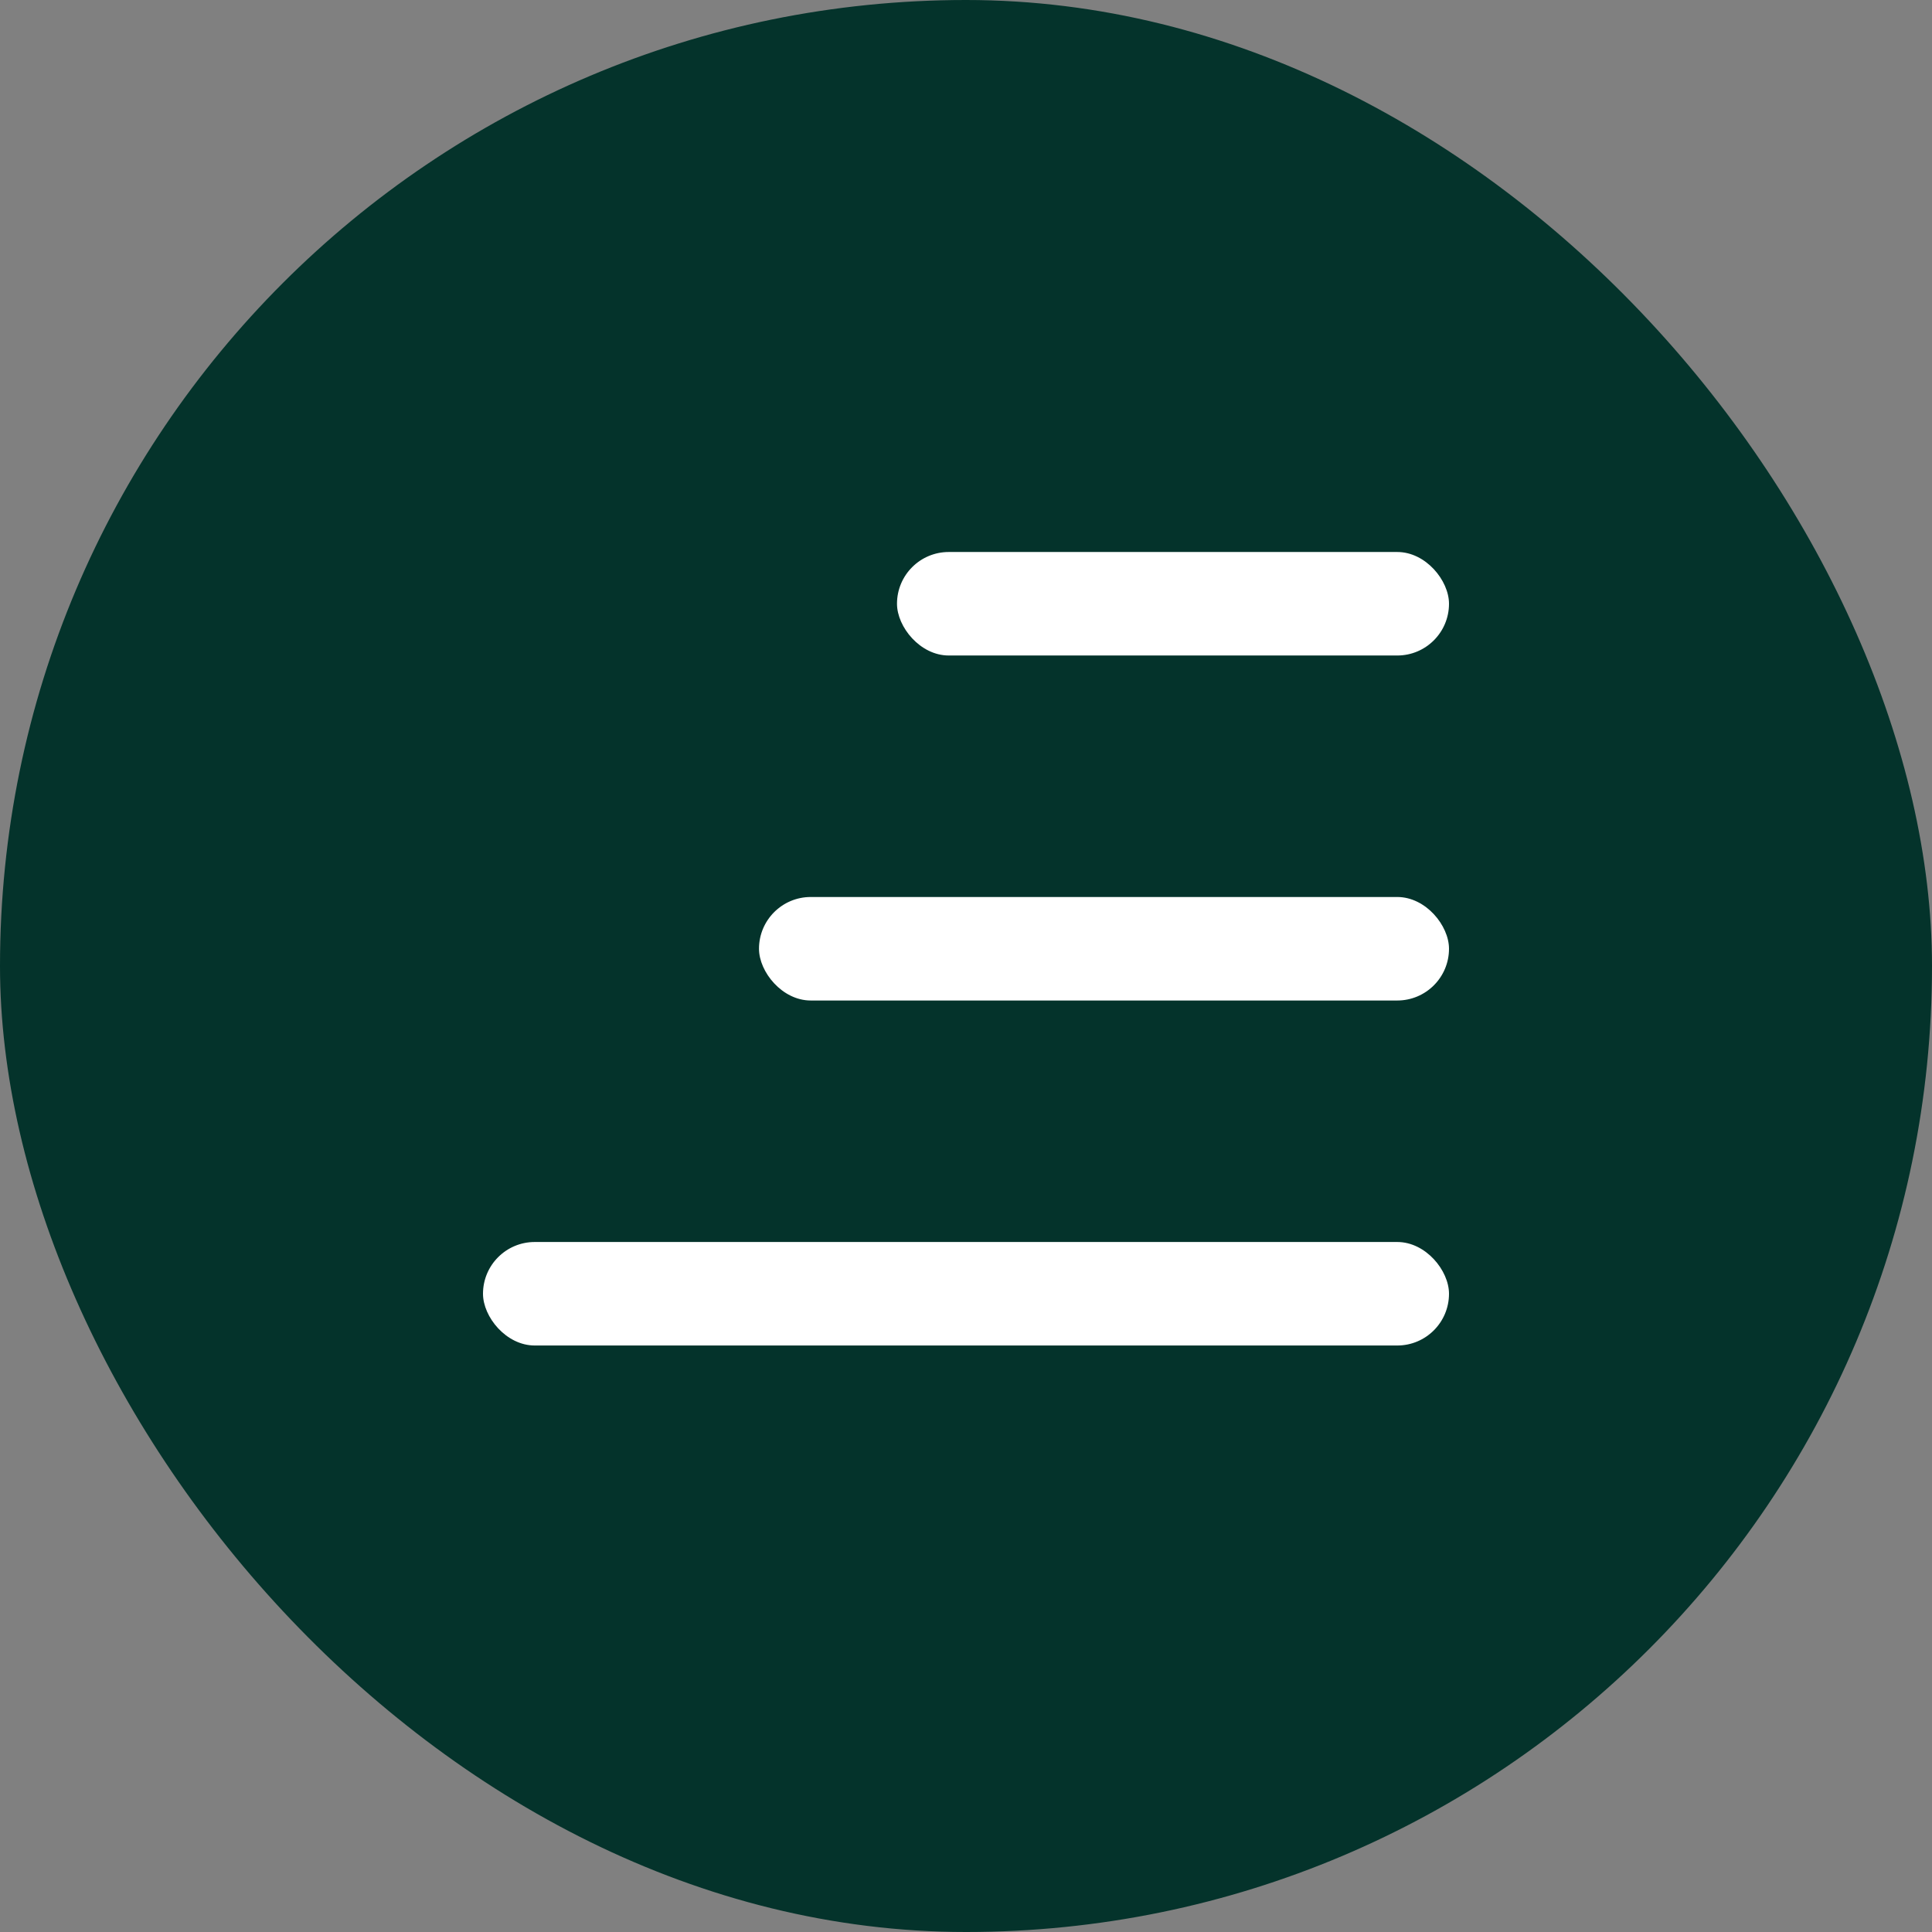
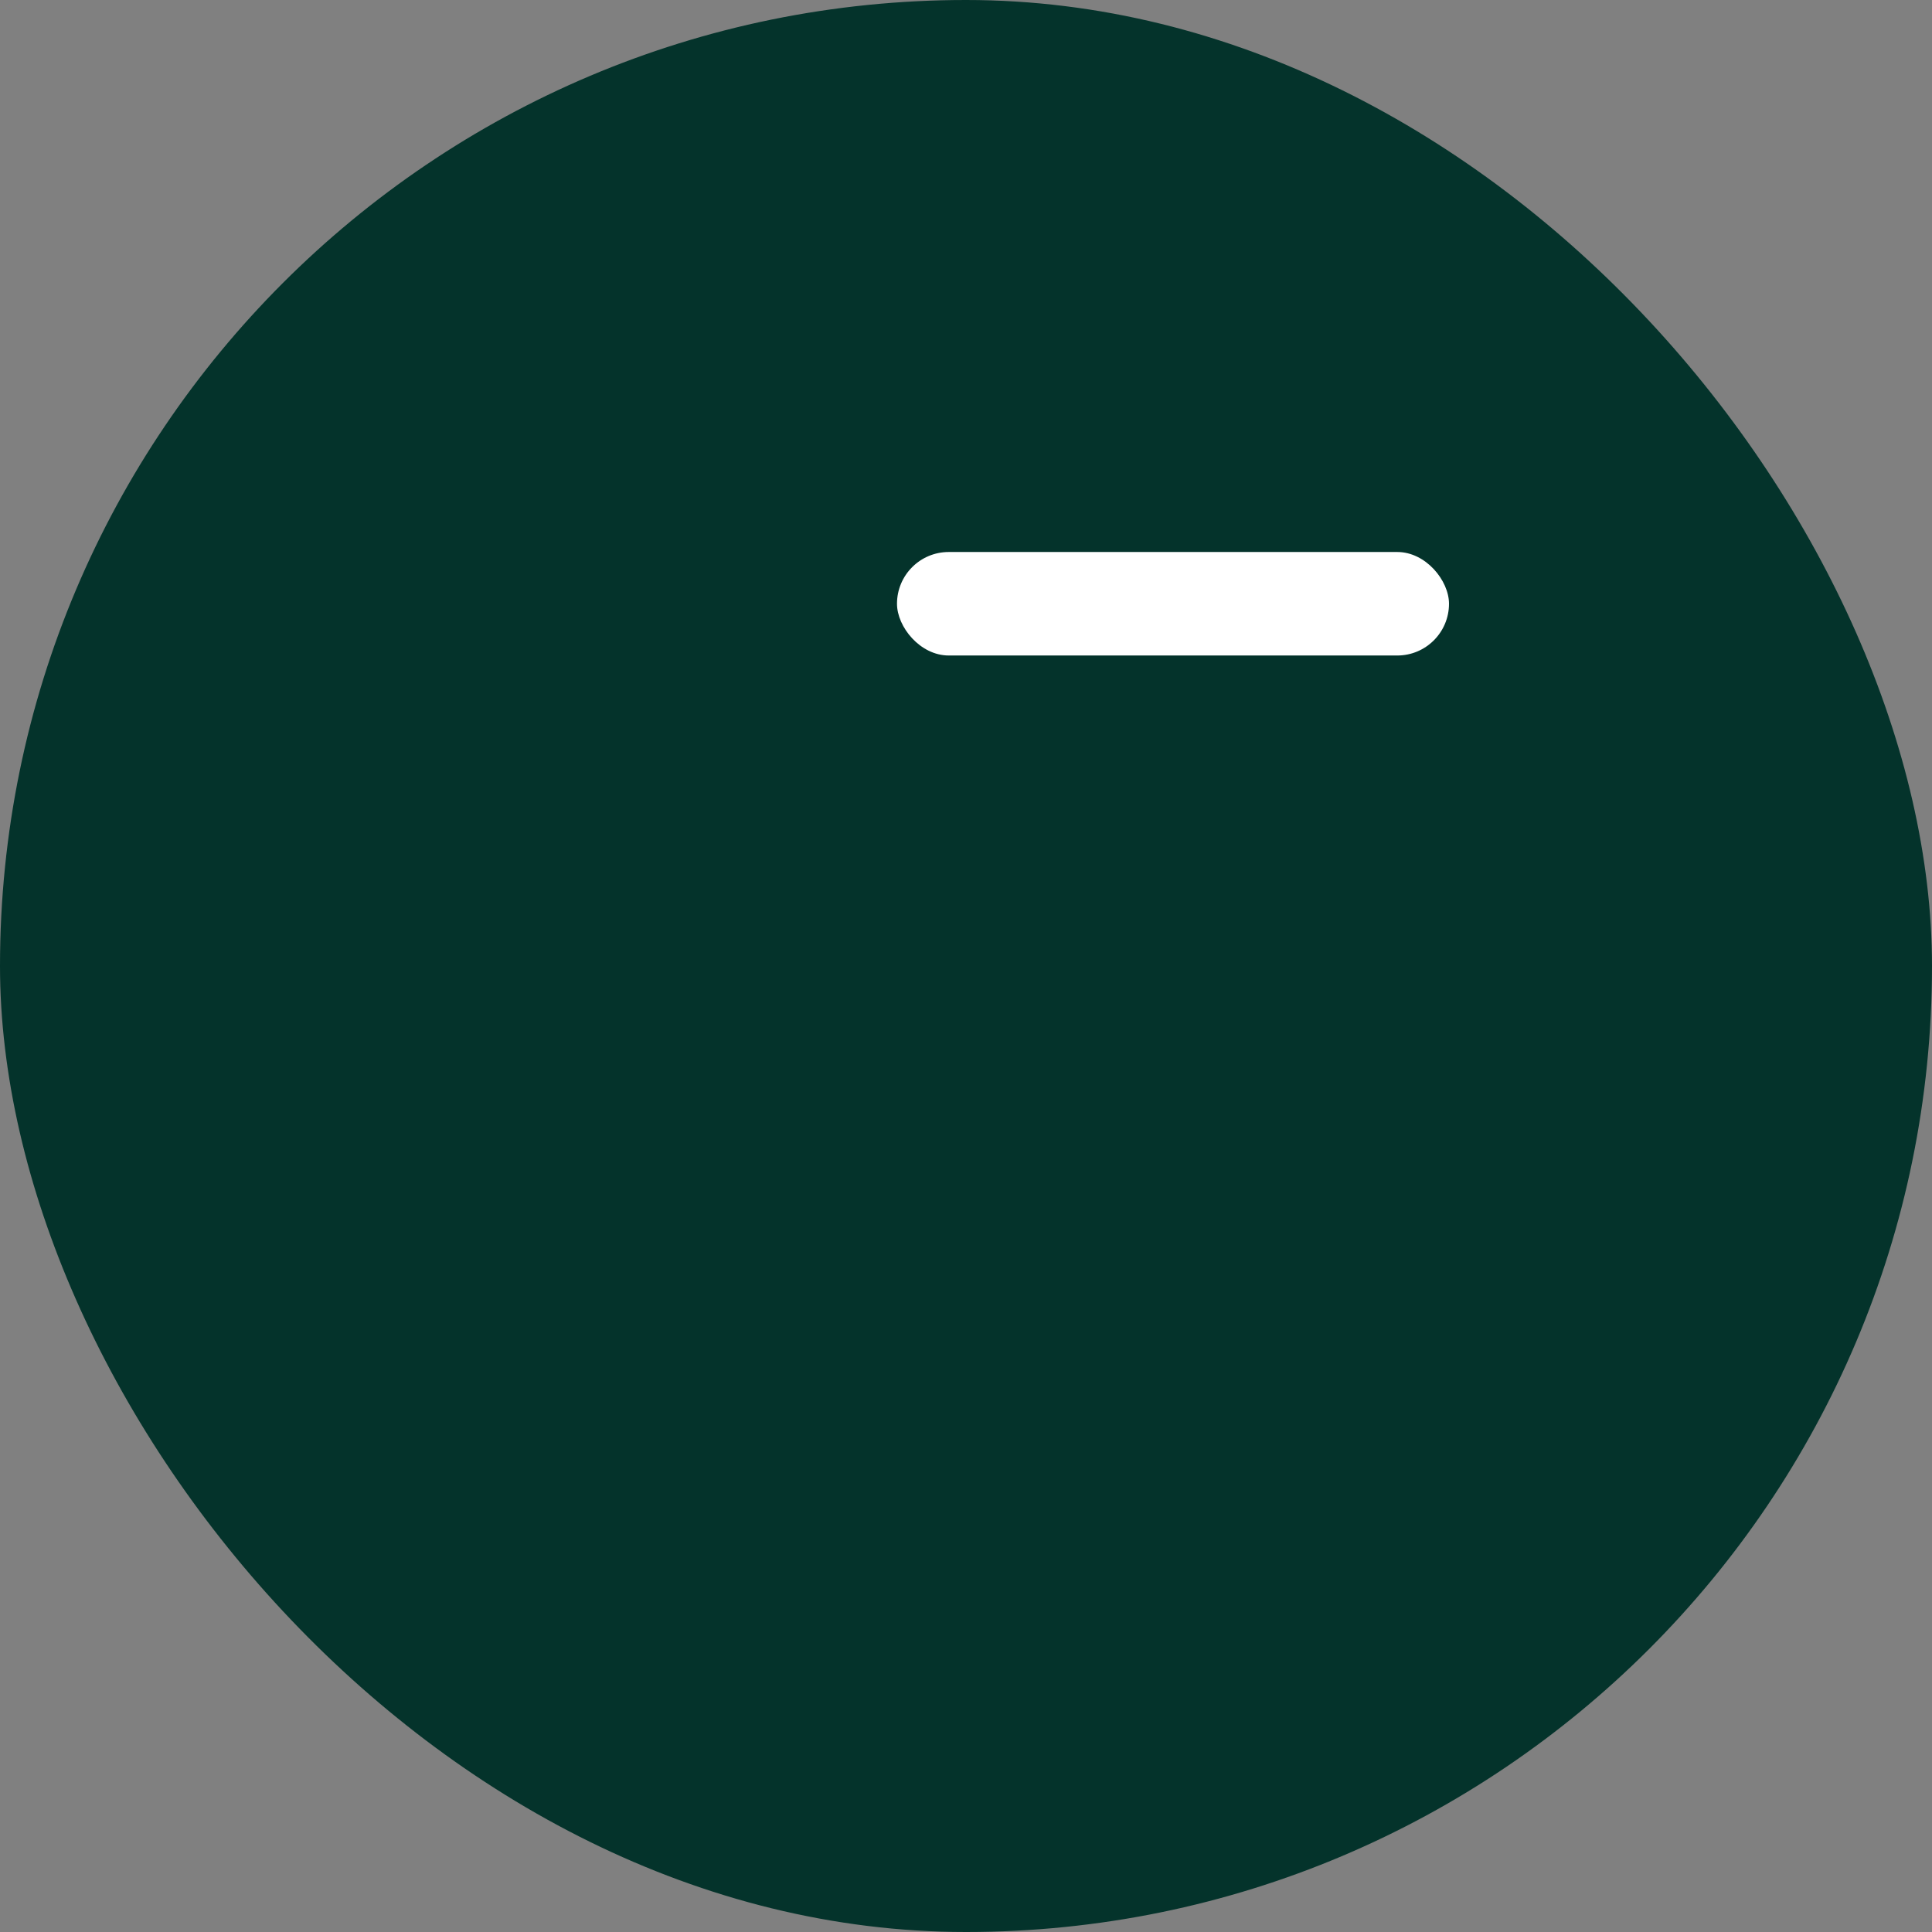
<svg xmlns="http://www.w3.org/2000/svg" width="28" height="28" viewBox="0 0 28 28" fill="none">
  <rect x="0" y="0" width="28" height="28" fill="#808080" stroke="none" />
  <rect width="28" height="28" rx="14" fill="#04332B" />
  <rect x="13" y="8" width="8" height="1.5" rx="0.75" fill="white" />
-   <rect x="11" y="13" width="10" height="1.5" rx="0.75" fill="white" />
-   <rect x="7" y="18" width="14" height="1.5" rx="0.75" fill="white" />
</svg>